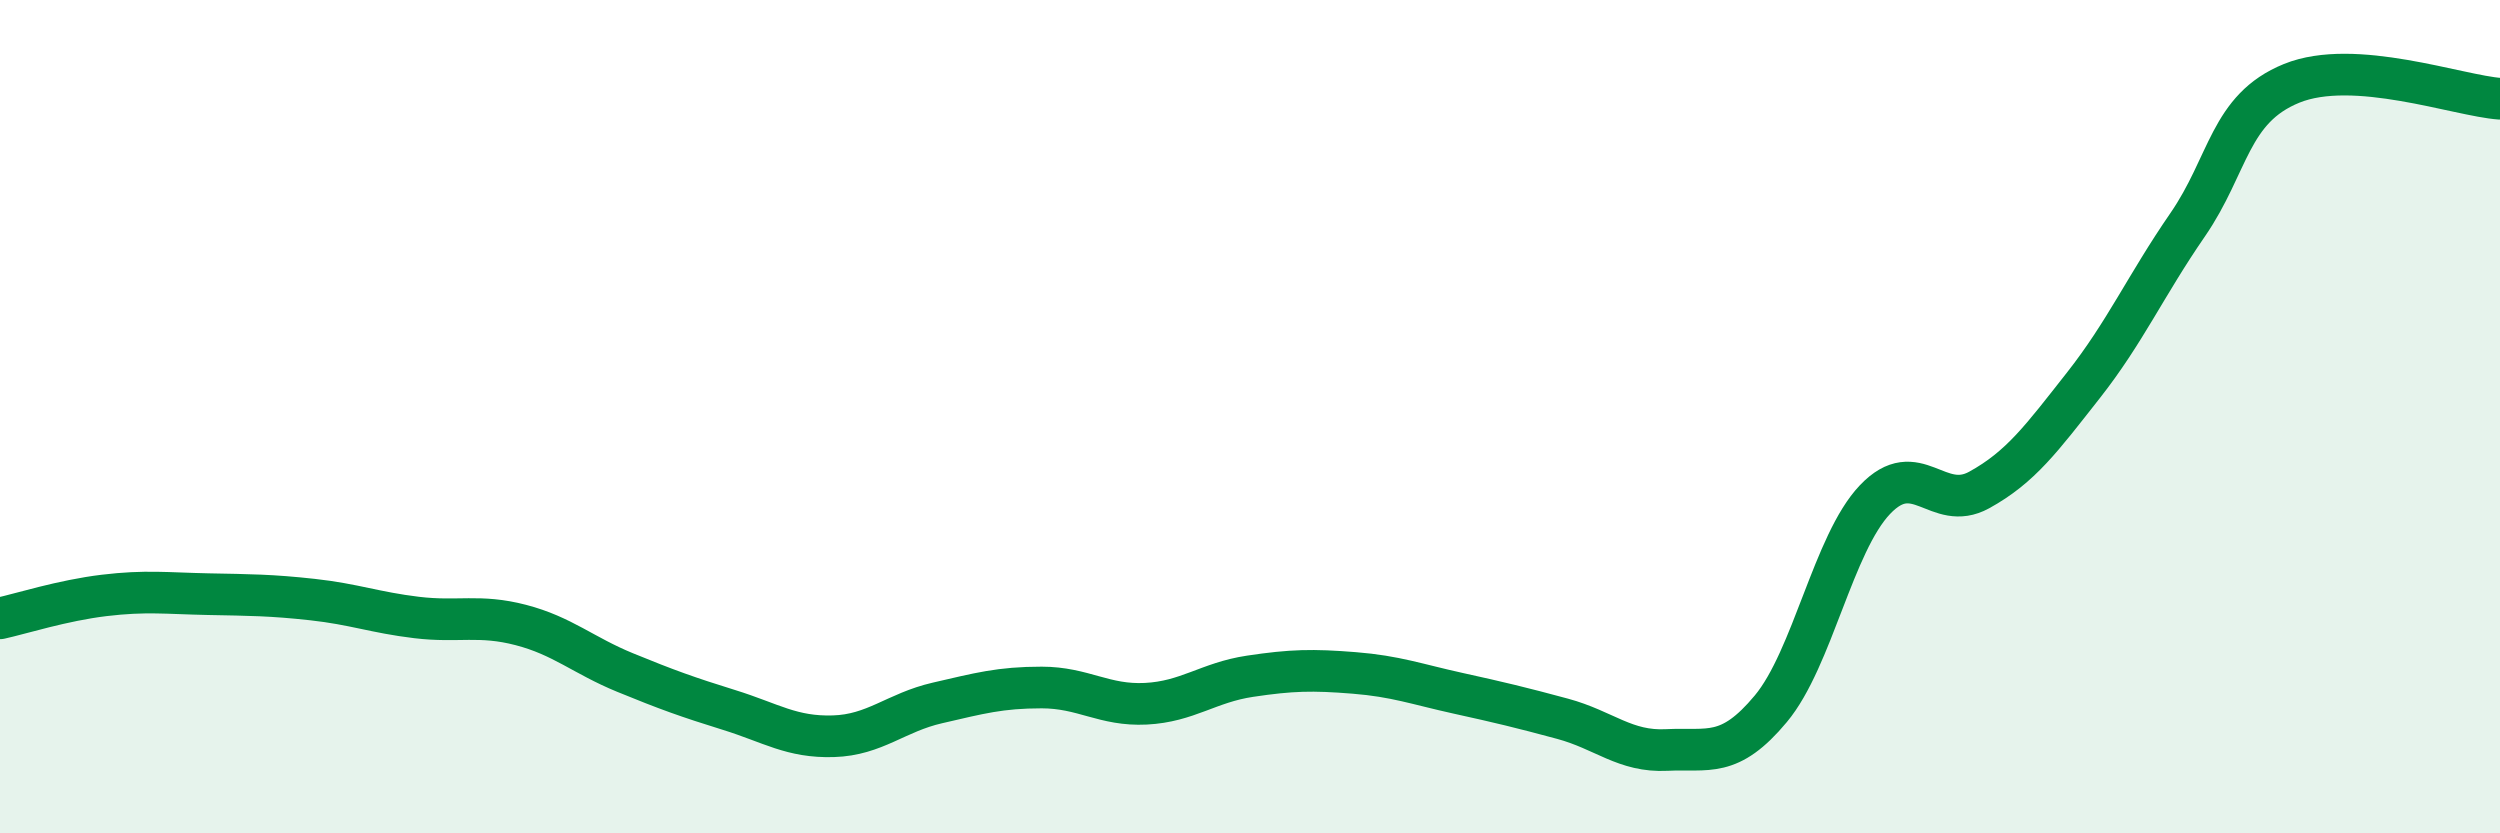
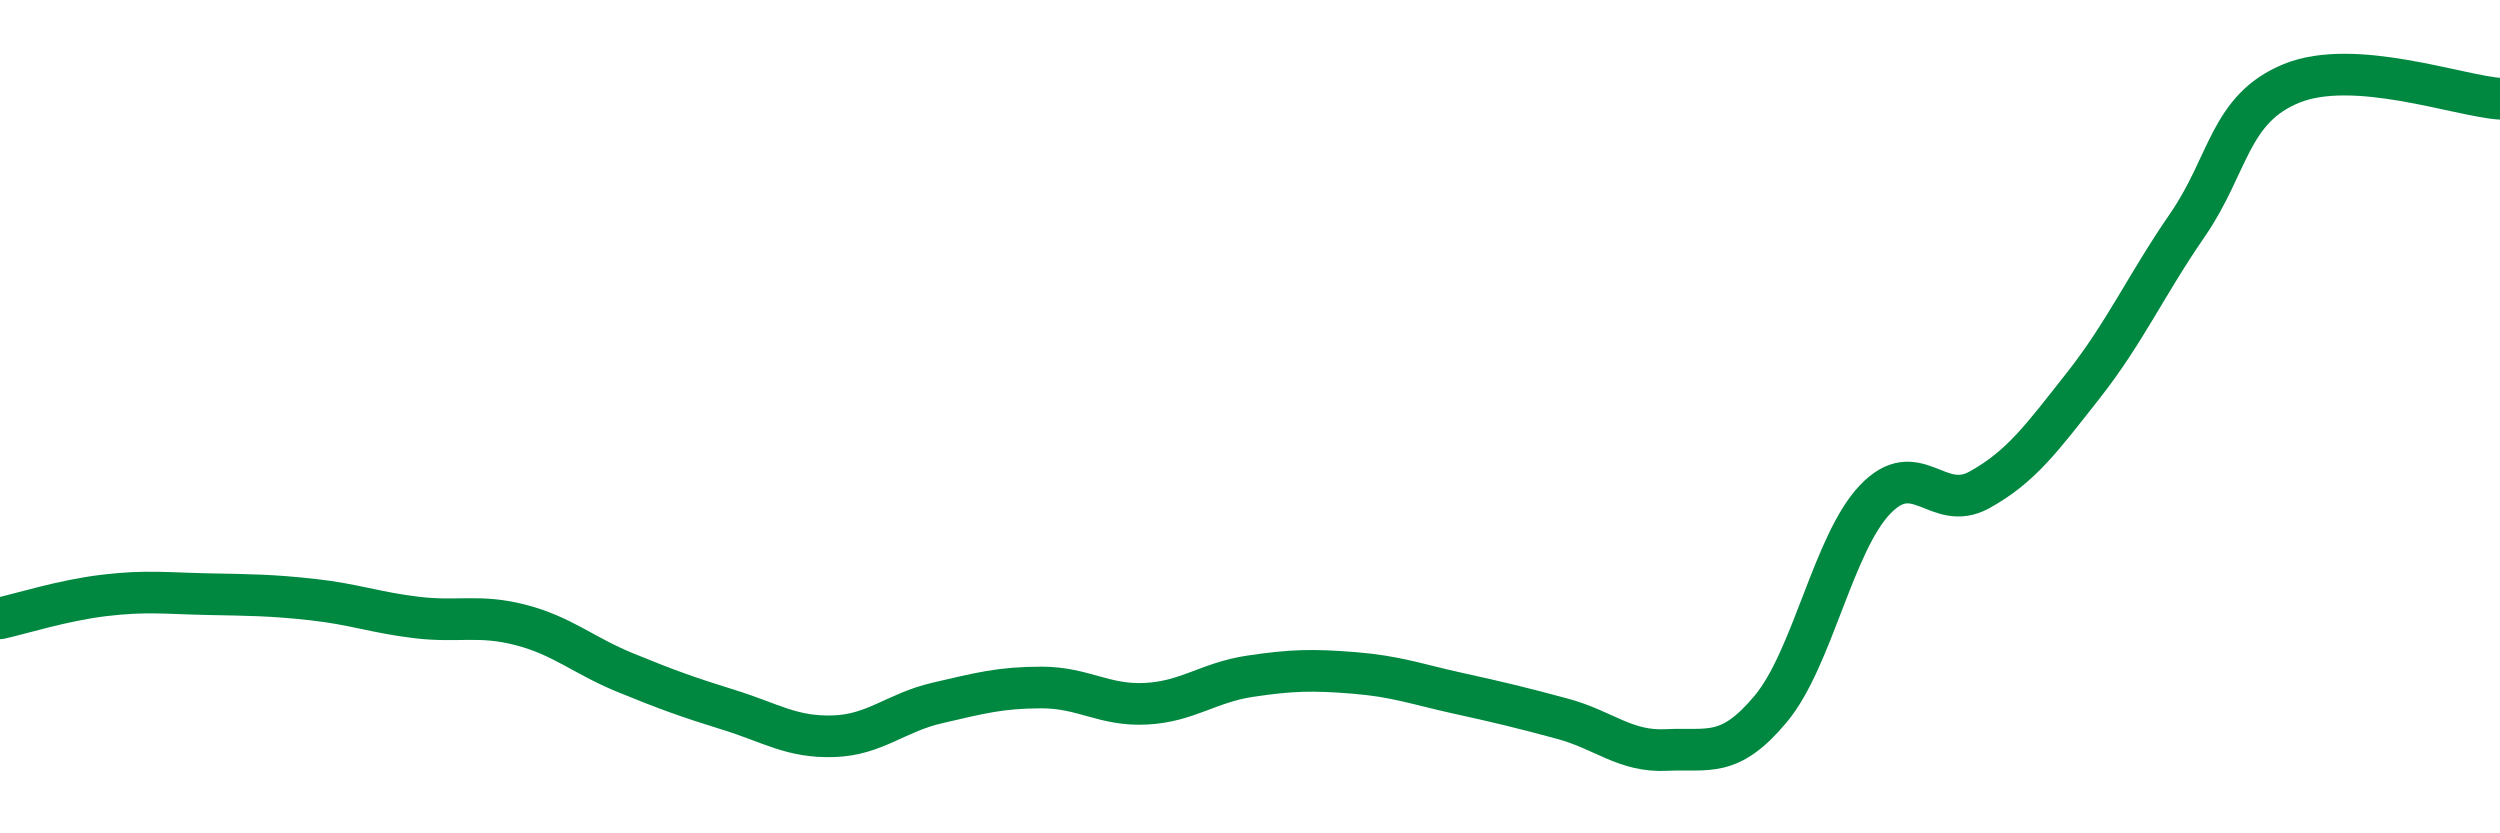
<svg xmlns="http://www.w3.org/2000/svg" width="60" height="20" viewBox="0 0 60 20">
-   <path d="M 0,14.84 C 0.5,14.73 1.5,14.41 2.5,14.29 C 3.5,14.17 4,14.24 5,14.26 C 6,14.28 6.5,14.28 7.5,14.39 C 8.5,14.5 9,14.7 10,14.82 C 11,14.94 11.5,14.74 12.5,15 C 13.5,15.26 14,15.73 15,16.14 C 16,16.55 16.5,16.73 17.5,17.04 C 18.5,17.35 19,17.7 20,17.67 C 21,17.64 21.5,17.1 22.5,16.87 C 23.5,16.64 24,16.5 25,16.5 C 26,16.5 26.5,16.94 27.5,16.89 C 28.5,16.84 29,16.38 30,16.23 C 31,16.08 31.5,16.07 32.5,16.15 C 33.5,16.23 34,16.42 35,16.64 C 36,16.86 36.5,16.98 37.5,17.25 C 38.5,17.52 39,18.05 40,18 C 41,17.95 41.5,18.21 42.5,17.01 C 43.5,15.81 44,13.04 45,11.99 C 46,10.94 46.5,12.31 47.5,11.76 C 48.5,11.21 49,10.52 50,9.25 C 51,7.98 51.5,6.85 52.5,5.4 C 53.5,3.95 53.5,2.61 55,2 C 56.5,1.39 59,2.3 60,2.37L60 20L0 20Z" fill="#008740" opacity="0.1" stroke-linecap="round" stroke-linejoin="round" />
  <path d="M 0,14.84 C 0.5,14.73 1.5,14.41 2.5,14.29 C 3.5,14.17 4,14.24 5,14.26 C 6,14.28 6.5,14.28 7.5,14.39 C 8.5,14.5 9,14.7 10,14.82 C 11,14.94 11.5,14.74 12.5,15 C 13.5,15.26 14,15.73 15,16.14 C 16,16.55 16.5,16.73 17.5,17.04 C 18.5,17.35 19,17.7 20,17.67 C 21,17.64 21.5,17.1 22.5,16.87 C 23.5,16.64 24,16.5 25,16.5 C 26,16.5 26.5,16.94 27.5,16.89 C 28.5,16.84 29,16.38 30,16.23 C 31,16.08 31.5,16.07 32.5,16.15 C 33.5,16.23 34,16.42 35,16.64 C 36,16.86 36.5,16.98 37.5,17.25 C 38.5,17.52 39,18.05 40,18 C 41,17.95 41.5,18.21 42.5,17.01 C 43.5,15.81 44,13.04 45,11.99 C 46,10.94 46.5,12.31 47.5,11.76 C 48.5,11.21 49,10.52 50,9.25 C 51,7.98 51.5,6.85 52.5,5.4 C 53.5,3.95 53.5,2.61 55,2 C 56.5,1.39 59,2.3 60,2.37" stroke="#008740" stroke-width="1" fill="none" stroke-linecap="round" stroke-linejoin="round" />
</svg>